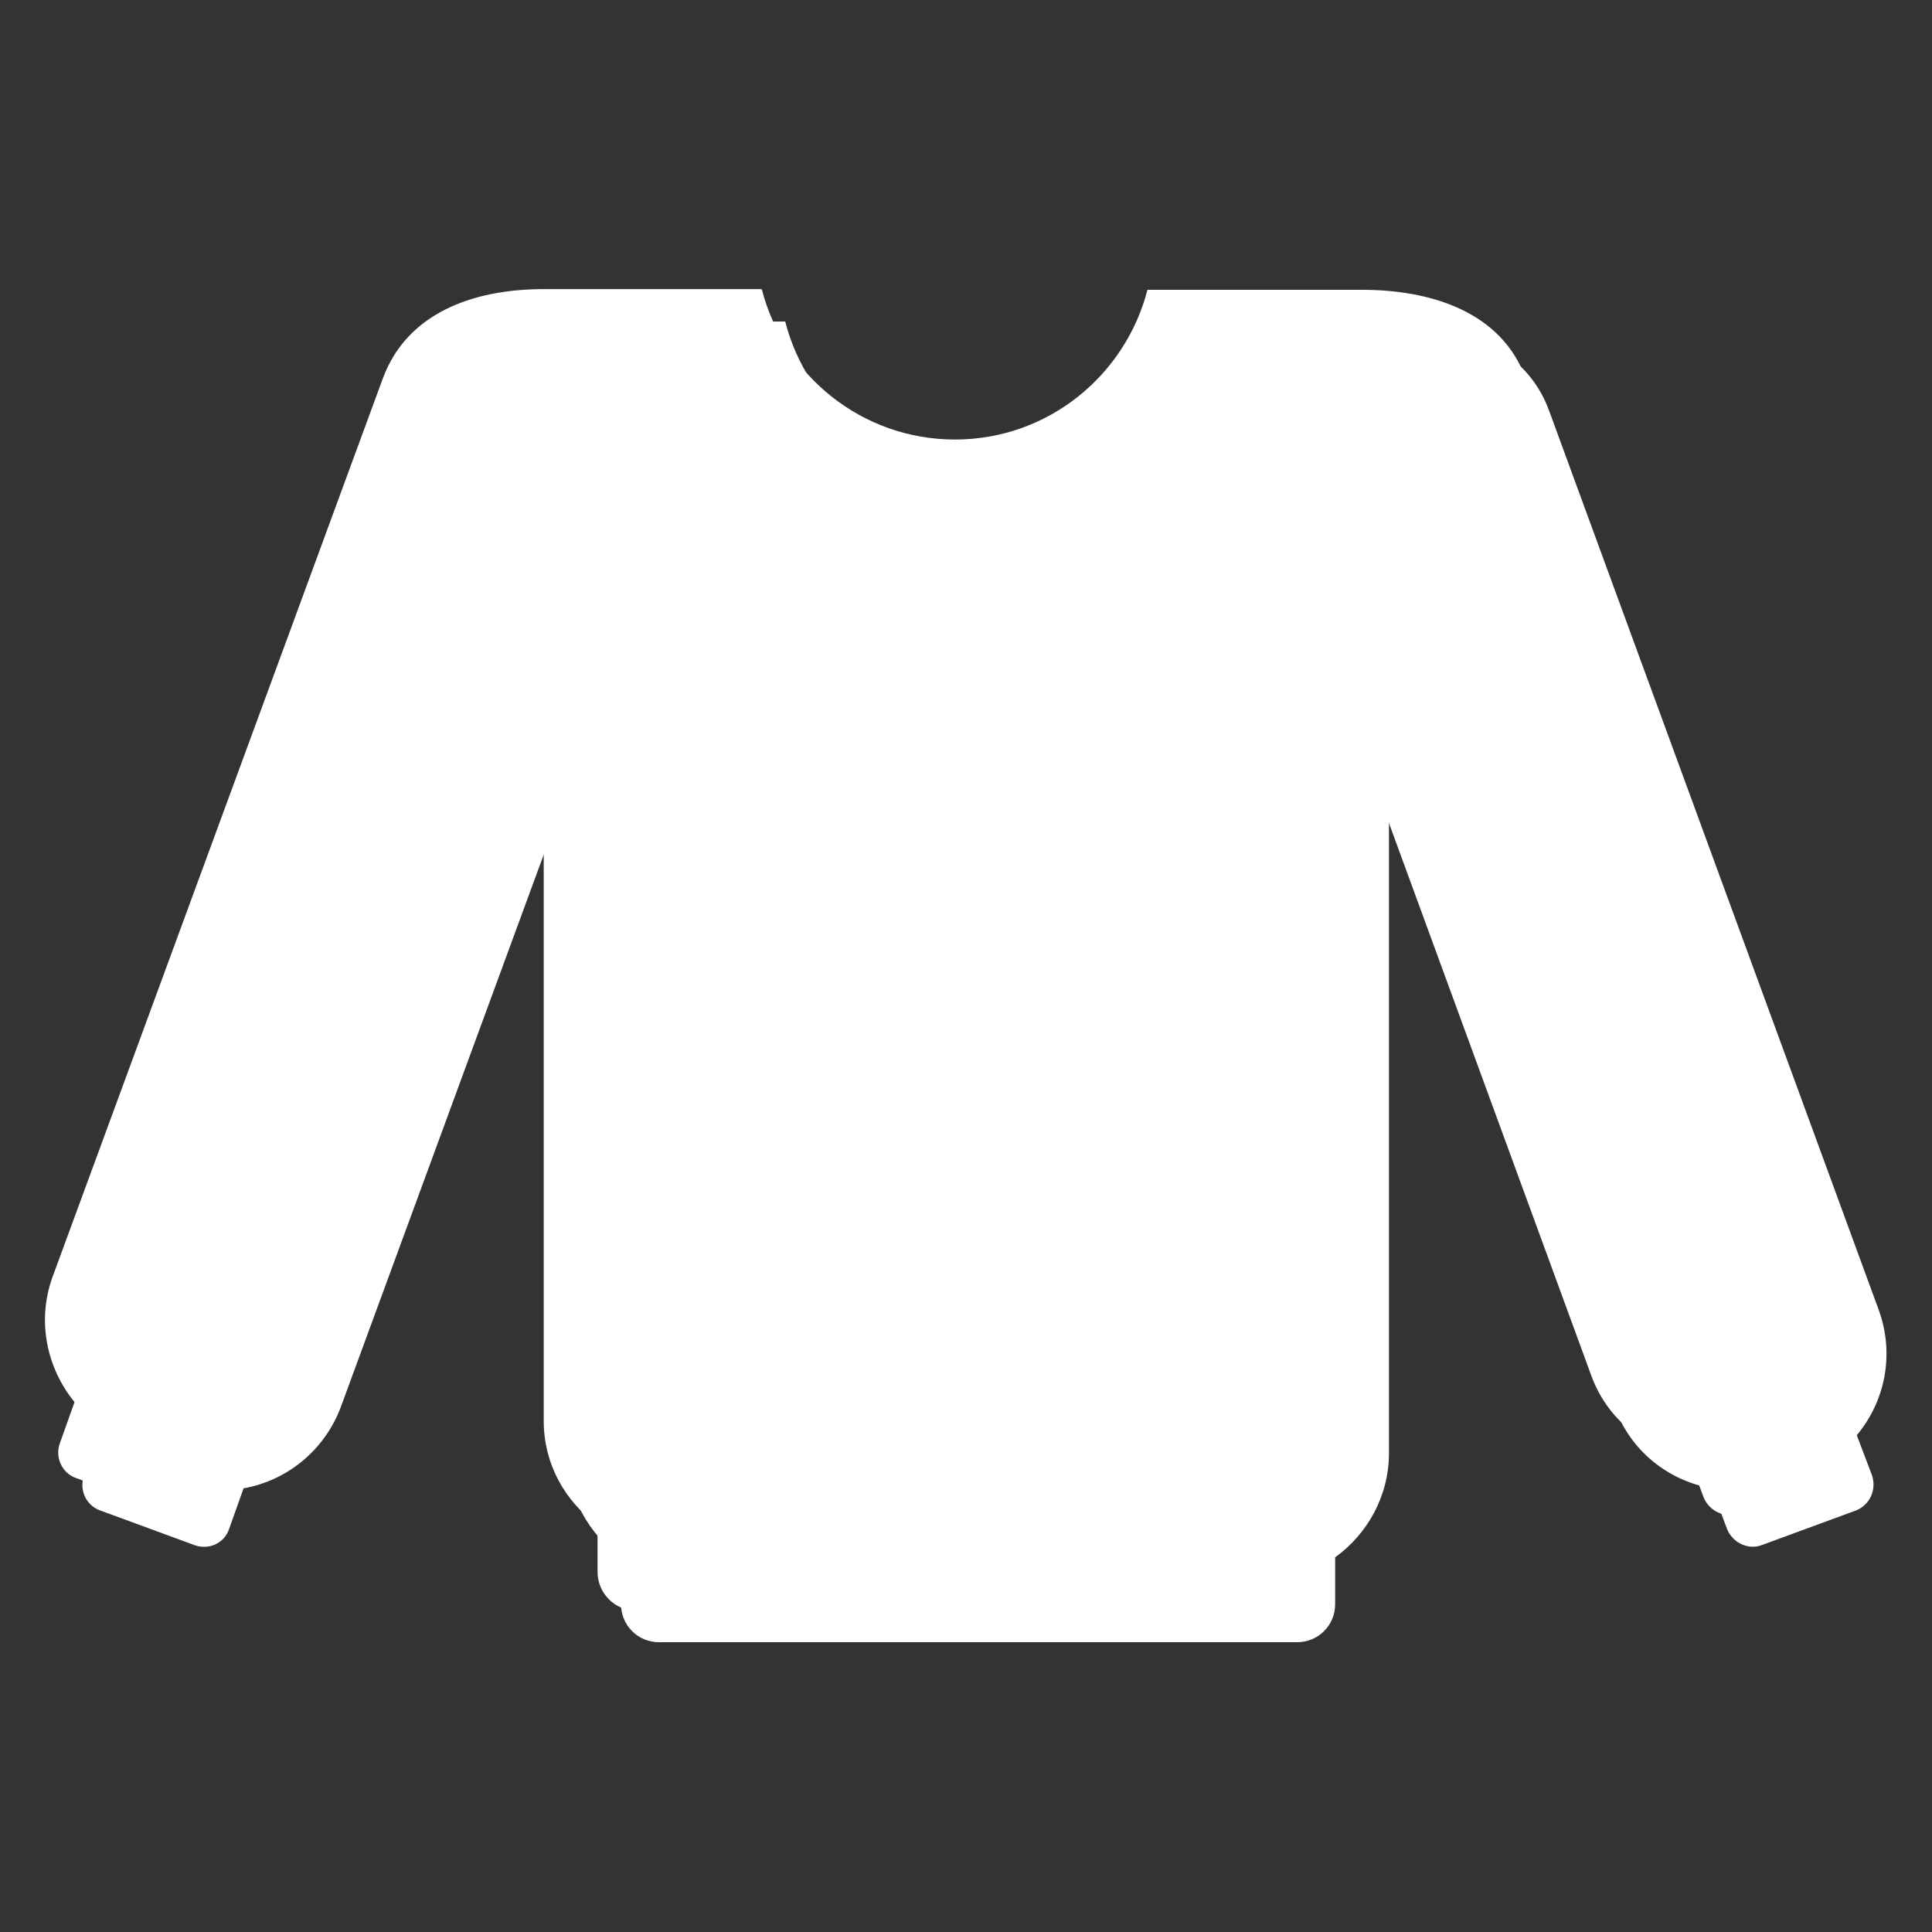
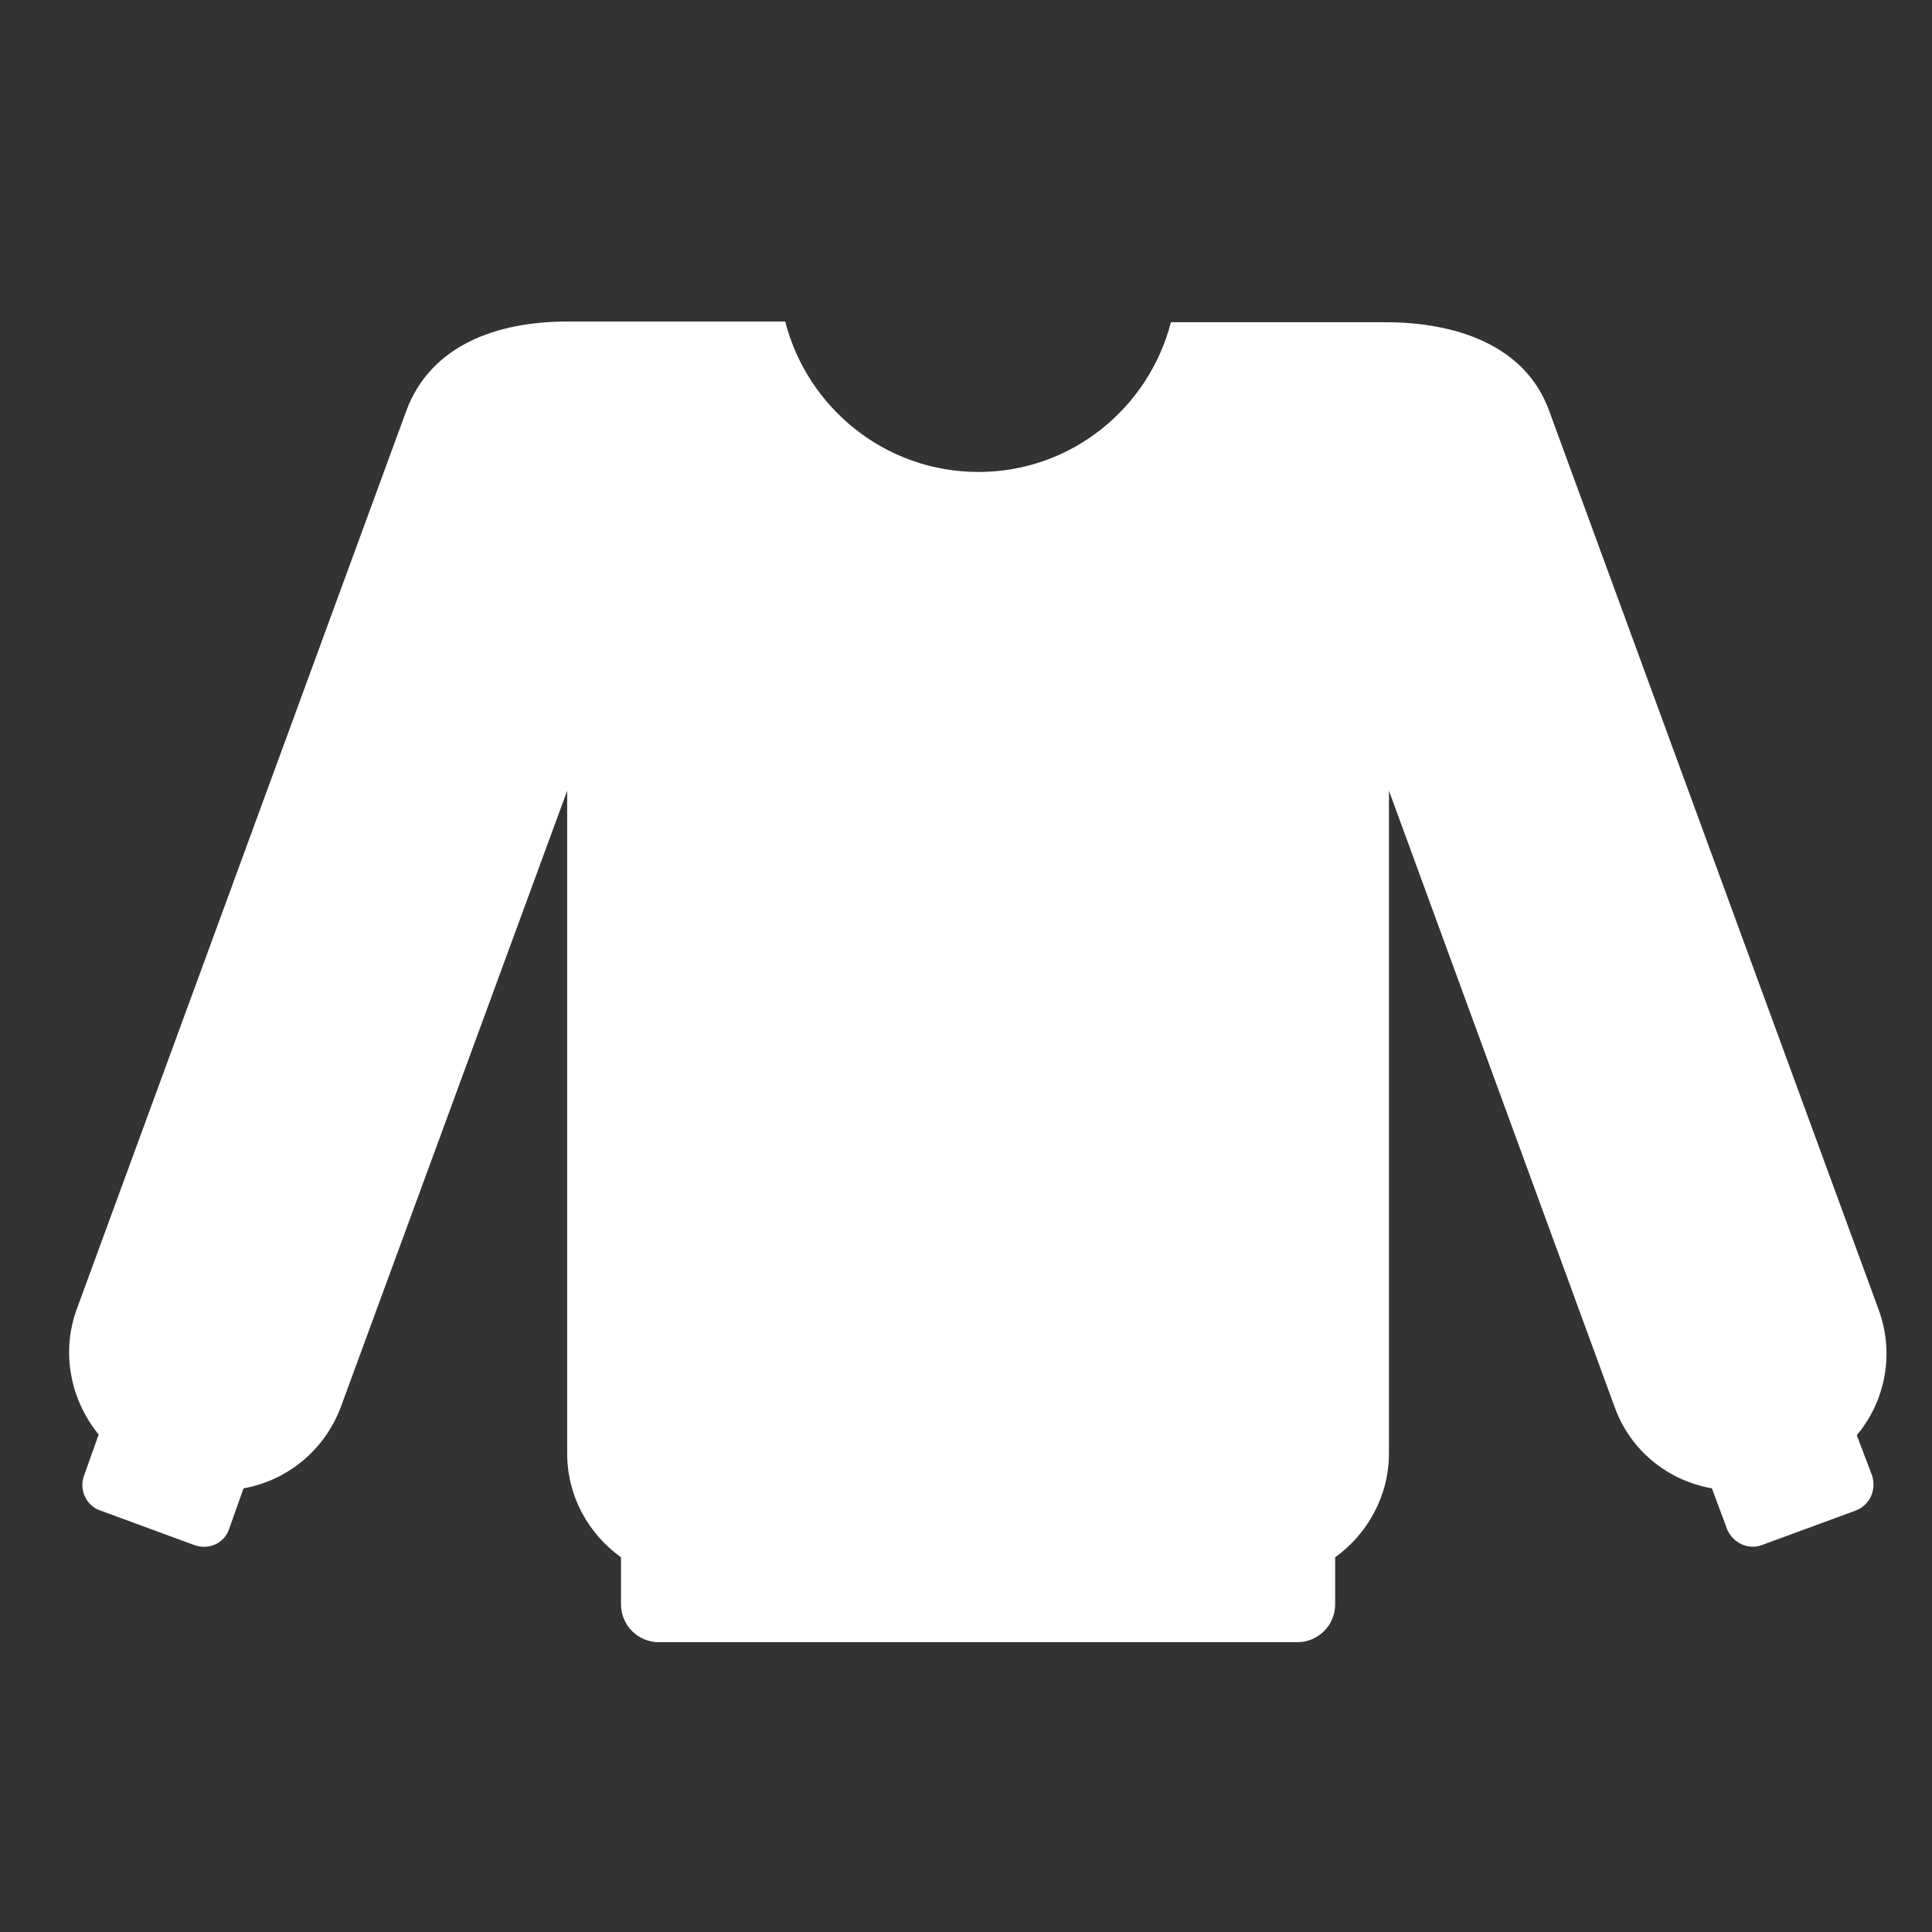
<svg xmlns="http://www.w3.org/2000/svg" version="1.1" id="レイヤー_1" x="0px" y="0px" viewBox="0 0 28 28" style="enable-background:new 0 0 28 28;" xml:space="preserve">
  <rect x="0" y="0" width="28" height="28" fill="#333333" stroke="none" />
  <style type="text/css">
	.st0{fill:#FFFFFF;}
</style>
  <path class="st0" d="M27.13,21.38c0.07,0.21-0.03,0.43-0.23,0.51l-1.36,0.5c-0.2,0.08-0.43-0.03-0.51-0.23l-0.22-0.59  c-0.63-0.11-1.18-0.54-1.41-1.18l-3.27-8.93v9.6c0,0.62-0.31,1.17-0.78,1.51v0.68c0,0.31-0.25,0.55-0.55,0.55H9.55  C9.24,23.8,9,23.55,9,23.25v-0.68c-0.47-0.34-0.78-0.88-0.78-1.51v-9.6l-3.28,8.93c-0.24,0.64-0.79,1.07-1.41,1.18l-0.21,0.59  c-0.07,0.21-0.3,0.31-0.51,0.23l-1.36-0.5c-0.2-0.07-0.31-0.3-0.23-0.51l0.21-0.59c-0.4-0.49-0.55-1.17-0.32-1.81L5.89,5.95  c0.35-0.94,1.3-1.29,2.33-1.29c0,0,1.36,0,3.16,0c0.32,1.25,1.45,2.18,2.8,2.18s2.47-0.93,2.79-2.17c1.78,0,3.11,0,3.11,0  c1,0,2.02,0.32,2.37,1.28l4.78,13.04c0.23,0.64,0.09,1.32-0.32,1.81L27.13,21.38z" />
-   <path class="st0" d="M26.79,20.92c0.07,0.21-0.03,0.43-0.23,0.51l-1.36,0.5c-0.2,0.08-0.43-0.03-0.51-0.23l-0.22-0.59  c-0.63-0.11-1.18-0.54-1.41-1.18L19.79,11v9.6c0,0.62-0.31,1.17-0.78,1.51v0.68c0,0.31-0.25,0.55-0.55,0.55H9.21  c-0.3,0-0.55-0.25-0.55-0.56V22.1c-0.47-0.34-0.78-0.88-0.78-1.51v-9.6l-3.27,8.93c-0.24,0.64-0.79,1.07-1.41,1.18l-0.23,0.59  C2.9,21.9,2.67,22,2.46,21.92l-1.36-0.5c-0.2-0.07-0.31-0.3-0.23-0.51l0.21-0.59c-0.4-0.49-0.55-1.17-0.32-1.81L5.55,5.48  c0.35-0.94,1.3-1.29,2.33-1.29c0,0,1.36,0,3.16,0c0.32,1.25,1.45,2.18,2.8,2.18s2.47-0.93,2.79-2.17c1.78,0,3.11,0,3.11,0  c1,0,2.02,0.32,2.37,1.28l4.78,13.04c0.23,0.64,0.09,1.32-0.32,1.81L26.79,20.92z" />
</svg>